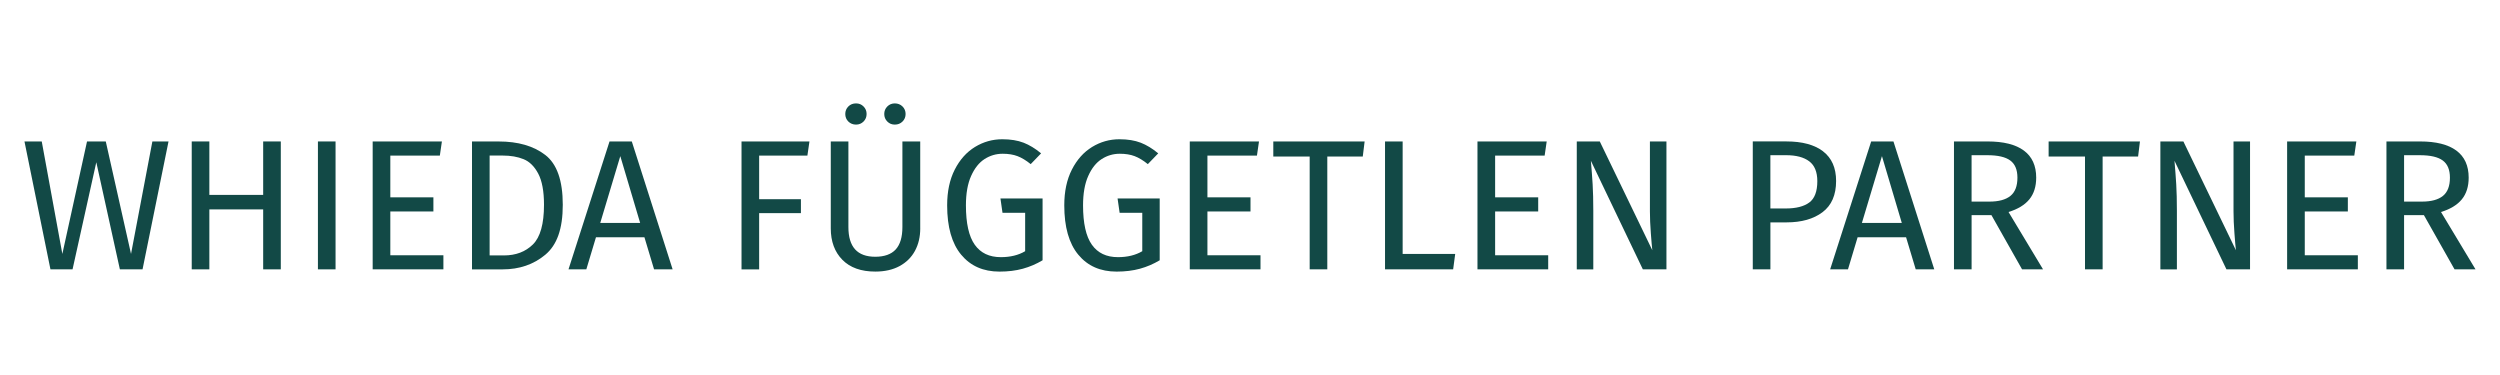
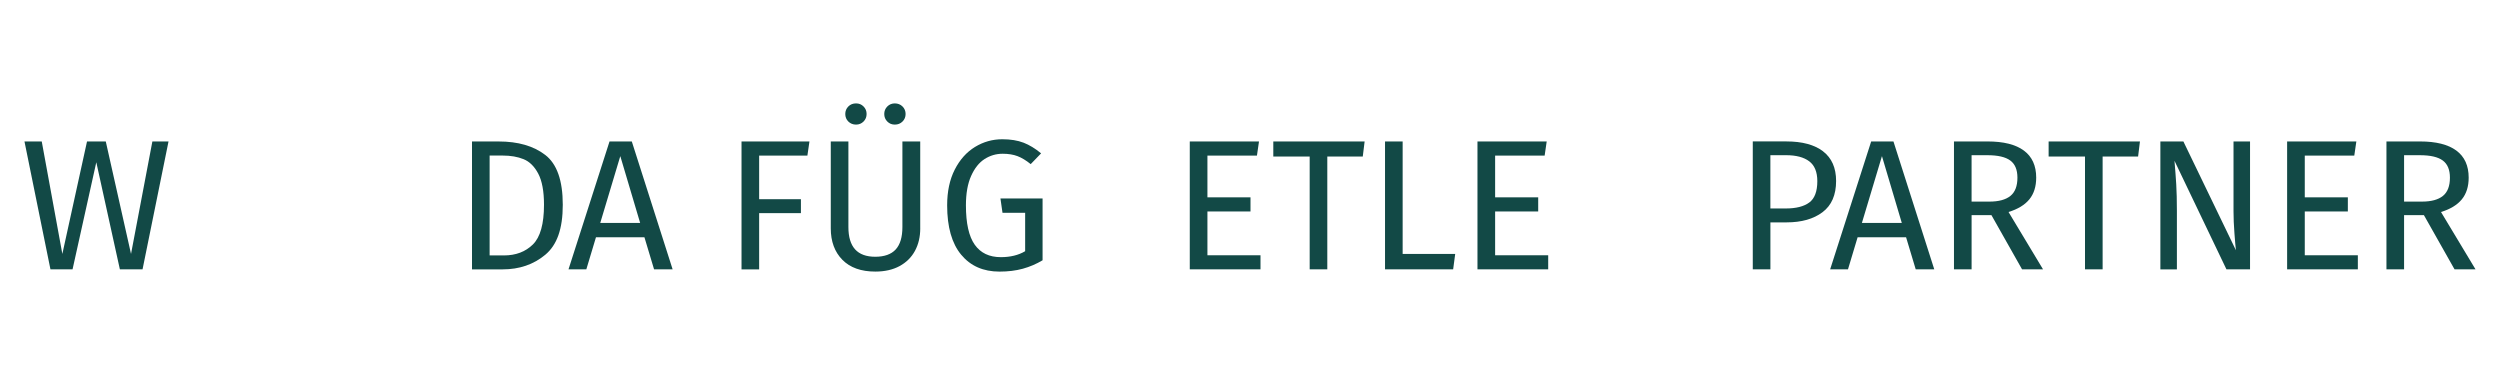
<svg xmlns="http://www.w3.org/2000/svg" id="Réteg_1" version="1.1" viewBox="0 0 1000 150">
  <defs>
    <style>
      .st0 {
        fill: #124946;
      }
    </style>
  </defs>
  <path class="st0" d="M57.01,107.74h-9.06l-9.43-42.84-9.5,42.84h-8.84l-10.39-51.16h6.91l8.24,44.99,9.87-44.99h7.5l10.1,44.99,8.54-44.99h6.46l-10.39,51.16Z" />
-   <path class="st0" d="M105.27,83.76h-21.53v23.98h-7.05v-51.16h7.05v21.38h21.53v-21.38h7.05v51.16h-7.05v-23.98Z" />
-   <path class="st0" d="M134.22,107.74h-7.05v-51.16h7.05v51.16Z" />
-   <path class="st0" d="M175.95,62.23h-19.82v16.71h17.23v5.64h-17.23v17.52h21.23v5.64h-28.29v-51.16h27.69l-.82,5.64Z" />
  <path class="st0" d="M218.09,61.97c4.68,3.59,7.02,10.23,7.02,19.94s-2.34,16.12-7.02,20.01c-4.68,3.89-10.36,5.83-17.04,5.83h-12.25v-51.16h10.69c7.72,0,13.92,1.79,18.6,5.38ZM195.85,62.23v39.94h5.72c4.75,0,8.61-1.46,11.58-4.38,2.97-2.92,4.45-8.22,4.45-15.89,0-5.39-.77-9.54-2.3-12.44-1.53-2.9-3.49-4.83-5.87-5.79-2.38-.97-5.17-1.45-8.39-1.45h-5.2Z" />
  <path class="st0" d="M257.77,94.9h-19.38l-3.86,12.84h-7.13l16.41-51.16h8.91l16.33,51.16h-7.42l-3.86-12.84ZM256.06,89.18l-7.94-26.73-8.02,26.73h15.96Z" />
  <path class="st0" d="M322.96,62.23h-19.3v17.45h16.71v5.57h-16.71v22.5h-7.05v-51.16h27.17l-.82,5.64Z" />
  <path class="st0" d="M368.1,91.33c0,3.42-.71,6.42-2.12,9.02-1.41,2.6-3.47,4.63-6.16,6.09-2.7,1.46-5.93,2.19-9.69,2.19-5.69,0-10.09-1.57-13.18-4.71-3.09-3.14-4.64-7.34-4.64-12.58v-34.75h7.05v34.23c0,3.96.89,6.93,2.67,8.91,1.78,1.98,4.48,2.97,8.09,2.97s6.39-.98,8.17-2.93c1.78-1.95,2.67-4.94,2.67-8.95v-34.23h7.13v34.75ZM345.42,42.59c.82.82,1.22,1.82,1.22,3.01s-.41,2.19-1.22,3.01c-.82.82-1.82,1.23-3.01,1.23s-2.26-.41-3.08-1.23c-.82-.82-1.22-1.82-1.22-3.01s.41-2.19,1.22-3.01,1.84-1.23,3.08-1.23,2.19.41,3.01,1.23ZM361.01,42.59c.82.82,1.23,1.82,1.23,3.01s-.41,2.19-1.23,3.01c-.82.82-1.84,1.23-3.08,1.23s-2.19-.41-3.01-1.23-1.22-1.82-1.22-3.01.41-2.19,1.22-3.01c.82-.82,1.82-1.23,3.01-1.23s2.26.41,3.08,1.23Z" />
  <path class="st0" d="M409.42,57.07c2.35.92,4.69,2.34,7.02,4.27l-4.16,4.31c-1.83-1.49-3.59-2.55-5.27-3.19-1.68-.64-3.66-.96-5.94-.96-2.62,0-5.04.71-7.24,2.12-2.2,1.41-4,3.66-5.38,6.76-1.39,3.09-2.08,7.02-2.08,11.77,0,7.18,1.18,12.43,3.53,15.74,2.35,3.32,5.83,4.97,10.43,4.97,3.81,0,7.05-.79,9.73-2.38v-15.37h-9.06l-.82-5.72h16.85v24.72c-2.48,1.48-5.11,2.61-7.91,3.38-2.8.77-5.9,1.15-9.32,1.15-6.49,0-11.6-2.25-15.33-6.76-3.74-4.5-5.61-11.09-5.61-19.75,0-5.54,1.01-10.31,3.04-14.29,2.03-3.98,4.73-7,8.09-9.06,3.37-2.05,7-3.08,10.91-3.08,3.32,0,6.15.46,8.5,1.37Z" />
-   <path class="st0" d="M456.27,57.07c2.35.92,4.69,2.34,7.02,4.27l-4.16,4.31c-1.83-1.49-3.59-2.55-5.27-3.19-1.68-.64-3.66-.96-5.94-.96-2.62,0-5.04.71-7.24,2.12-2.2,1.41-4,3.66-5.38,6.76-1.39,3.09-2.08,7.02-2.08,11.77,0,7.18,1.18,12.43,3.53,15.74,2.35,3.32,5.83,4.97,10.43,4.97,3.81,0,7.05-.79,9.73-2.38v-15.37h-9.06l-.82-5.72h16.85v24.72c-2.48,1.48-5.11,2.61-7.91,3.38-2.8.77-5.9,1.15-9.32,1.15-6.49,0-11.6-2.25-15.33-6.76-3.74-4.5-5.61-11.09-5.61-19.75,0-5.54,1.01-10.31,3.04-14.29,2.03-3.98,4.73-7,8.09-9.06,3.37-2.05,7-3.08,10.91-3.08,3.32,0,6.15.46,8.5,1.37Z" />
  <path class="st0" d="M502.79,62.23h-19.82v16.71h17.23v5.64h-17.23v17.52h21.23v5.64h-28.29v-51.16h27.69l-.82,5.64Z" />
  <path class="st0" d="M545.1,62.6h-14.18v45.14h-7.05v-45.14h-14.55v-6.01h36.53l-.74,6.01Z" />
  <path class="st0" d="M561.07,101.58h21.01l-.82,6.16h-27.25v-51.16h7.05v44.99Z" />
  <path class="st0" d="M617.87,62.23h-19.82v16.71h17.23v5.64h-17.23v17.52h21.23v5.64h-28.29v-51.16h27.69l-.82,5.64Z" />
-   <path class="st0" d="M666.57,107.74h-9.43l-20.79-43.43c.3,3.42.53,6.57.71,9.47.17,2.9.26,6.4.26,10.51v23.46h-6.61v-51.16h9.21l21.01,43.51c-.15-1.29-.35-3.54-.59-6.76-.25-3.22-.37-6.16-.37-8.83v-27.92h6.61v51.16Z" />
  <path class="st0" d="M729.24,60.56c3.46,2.65,5.2,6.6,5.2,11.84,0,5.59-1.81,9.75-5.42,12.47-3.61,2.72-8.41,4.08-14.4,4.08h-6.46v18.78h-7.05v-51.16h13.44c6.33,0,11.23,1.32,14.7,3.97ZM723.7,81.01c2.15-1.58,3.23-4.43,3.23-8.54,0-3.66-1.08-6.31-3.23-7.94-2.15-1.63-5.23-2.45-9.24-2.45h-6.31v21.31h6.16c4.11,0,7.24-.79,9.39-2.38Z" />
  <path class="st0" d="M762.43,94.9h-19.38l-3.86,12.84h-7.13l16.41-51.16h8.91l16.33,51.16h-7.42l-3.86-12.84ZM760.72,89.18l-7.94-26.73-8.02,26.73h15.96Z" />
  <path class="st0" d="M796.58,86.06h-7.94v21.68h-7.05v-51.16h13.44c6.38,0,11.22,1.21,14.51,3.64,3.29,2.43,4.94,6.04,4.94,10.84,0,3.56-.92,6.46-2.75,8.69-1.83,2.23-4.6,3.91-8.32,5.05l13.81,22.94h-8.39l-12.25-21.68ZM795.76,80.64c3.71,0,6.51-.75,8.39-2.26,1.88-1.51,2.82-3.95,2.82-7.31,0-3.17-.95-5.46-2.86-6.87-1.91-1.41-4.96-2.12-9.17-2.12h-6.31v18.56h7.13Z" />
  <path class="st0" d="M855.23,62.6h-14.18v45.14h-7.05v-45.14h-14.55v-6.01h36.53l-.74,6.01Z" />
  <path class="st0" d="M900.01,107.74h-9.43l-20.79-43.43c.3,3.42.53,6.57.71,9.47.17,2.9.26,6.4.26,10.51v23.46h-6.61v-51.16h9.21l21.01,43.51c-.15-1.29-.35-3.54-.59-6.76-.25-3.22-.37-6.16-.37-8.83v-27.92h6.61v51.16Z" />
  <path class="st0" d="M941.73,62.23h-19.82v16.71h17.23v5.64h-17.23v17.52h21.23v5.64h-28.29v-51.16h27.69l-.82,5.64Z" />
  <path class="st0" d="M969.57,86.06h-7.94v21.68h-7.05v-51.16h13.44c6.38,0,11.22,1.21,14.51,3.64,3.29,2.43,4.94,6.04,4.94,10.84,0,3.56-.92,6.46-2.75,8.69-1.83,2.23-4.6,3.91-8.32,5.05l13.81,22.94h-8.39l-12.25-21.68ZM968.76,80.64c3.71,0,6.51-.75,8.39-2.26,1.88-1.51,2.82-3.95,2.82-7.31,0-3.17-.95-5.46-2.86-6.87-1.91-1.41-4.96-2.12-9.17-2.12h-6.31v18.56h7.13Z" />
</svg>